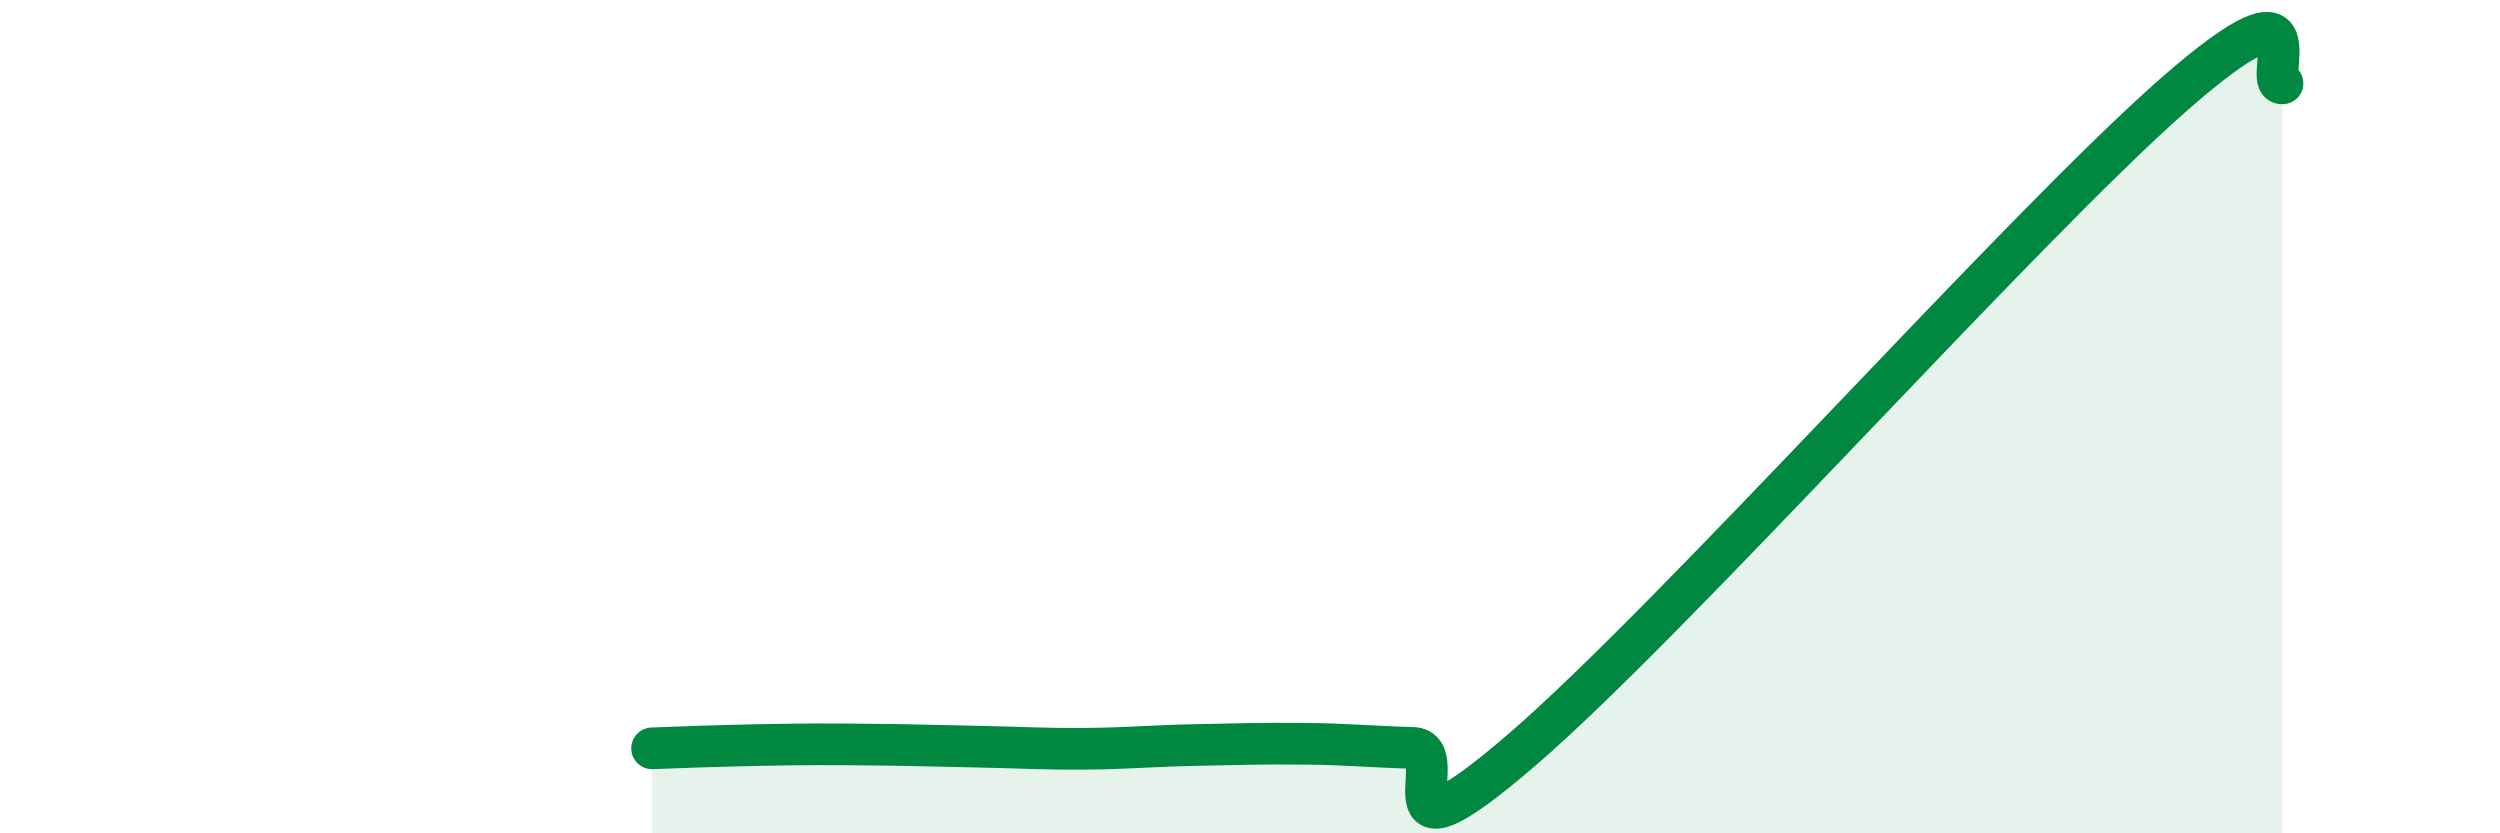
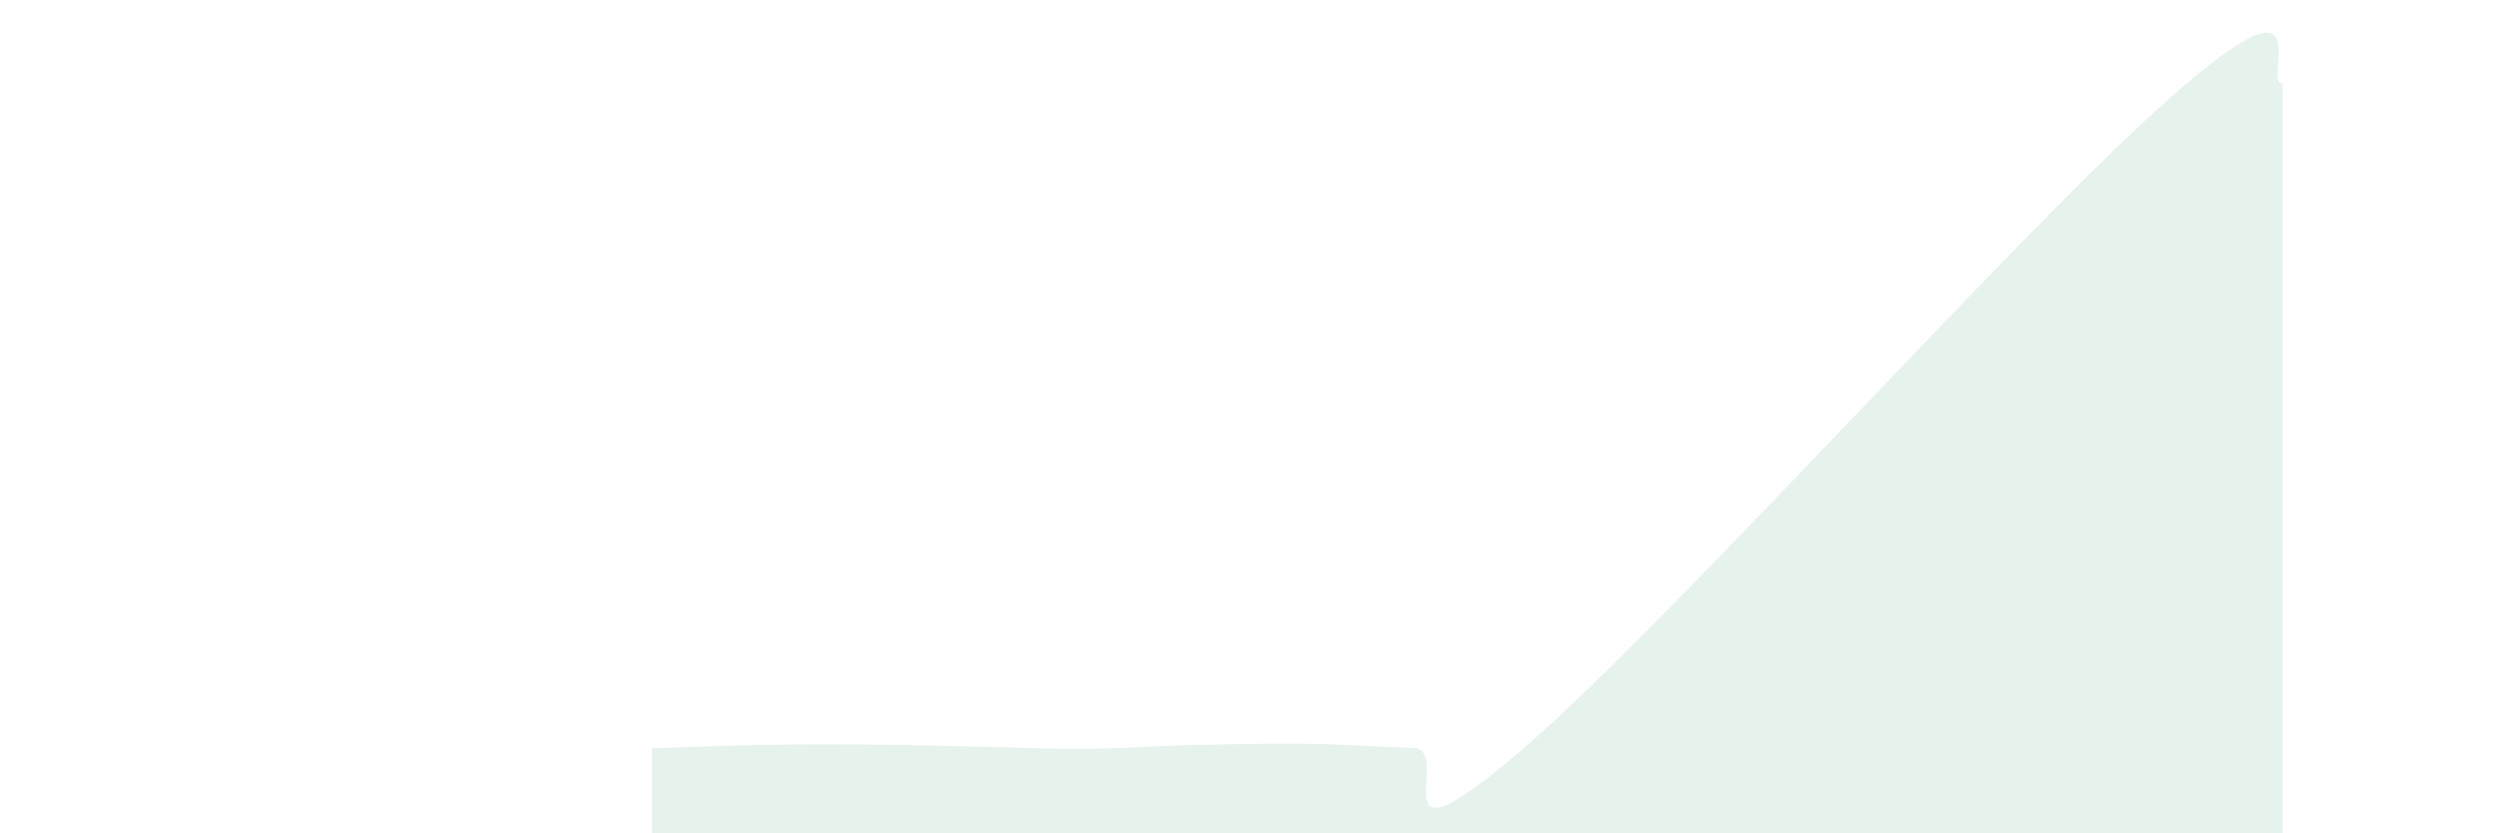
<svg xmlns="http://www.w3.org/2000/svg" width="60" height="20" viewBox="0 0 60 20">
  <path d="M 15.65,17.96 C 16.17,17.94 17.22,17.9 18.26,17.88 C 19.3,17.86 19.83,17.86 20.87,17.87 C 21.91,17.88 22.44,17.9 23.48,17.92 C 24.52,17.94 25.05,17.98 26.09,17.97 C 27.13,17.96 27.66,17.9 28.7,17.88 C 29.74,17.86 30.26,17.84 31.3,17.85 C 32.34,17.86 32.87,17.92 33.91,17.95 C 34.95,17.98 32.87,21.14 36.52,18 C 40.17,14.86 48.52,5.47 52.17,2.27 C 55.82,-0.93 54.26,2.05 54.78,2L54.78 20L15.65 20Z" fill="#008740" opacity="0.1" stroke-linecap="round" stroke-linejoin="round" />
-   <path d="M 15.65,17.96 C 16.17,17.94 17.22,17.9 18.26,17.88 C 19.3,17.86 19.83,17.86 20.87,17.87 C 21.91,17.88 22.44,17.9 23.48,17.92 C 24.52,17.94 25.05,17.98 26.09,17.97 C 27.13,17.96 27.66,17.9 28.7,17.88 C 29.74,17.86 30.26,17.84 31.3,17.85 C 32.34,17.86 32.87,17.92 33.91,17.95 C 34.95,17.98 32.87,21.14 36.52,18 C 40.17,14.86 48.52,5.47 52.17,2.27 C 55.82,-0.93 54.26,2.05 54.78,2" stroke="#008740" stroke-width="1" fill="none" stroke-linecap="round" stroke-linejoin="round" />
</svg>